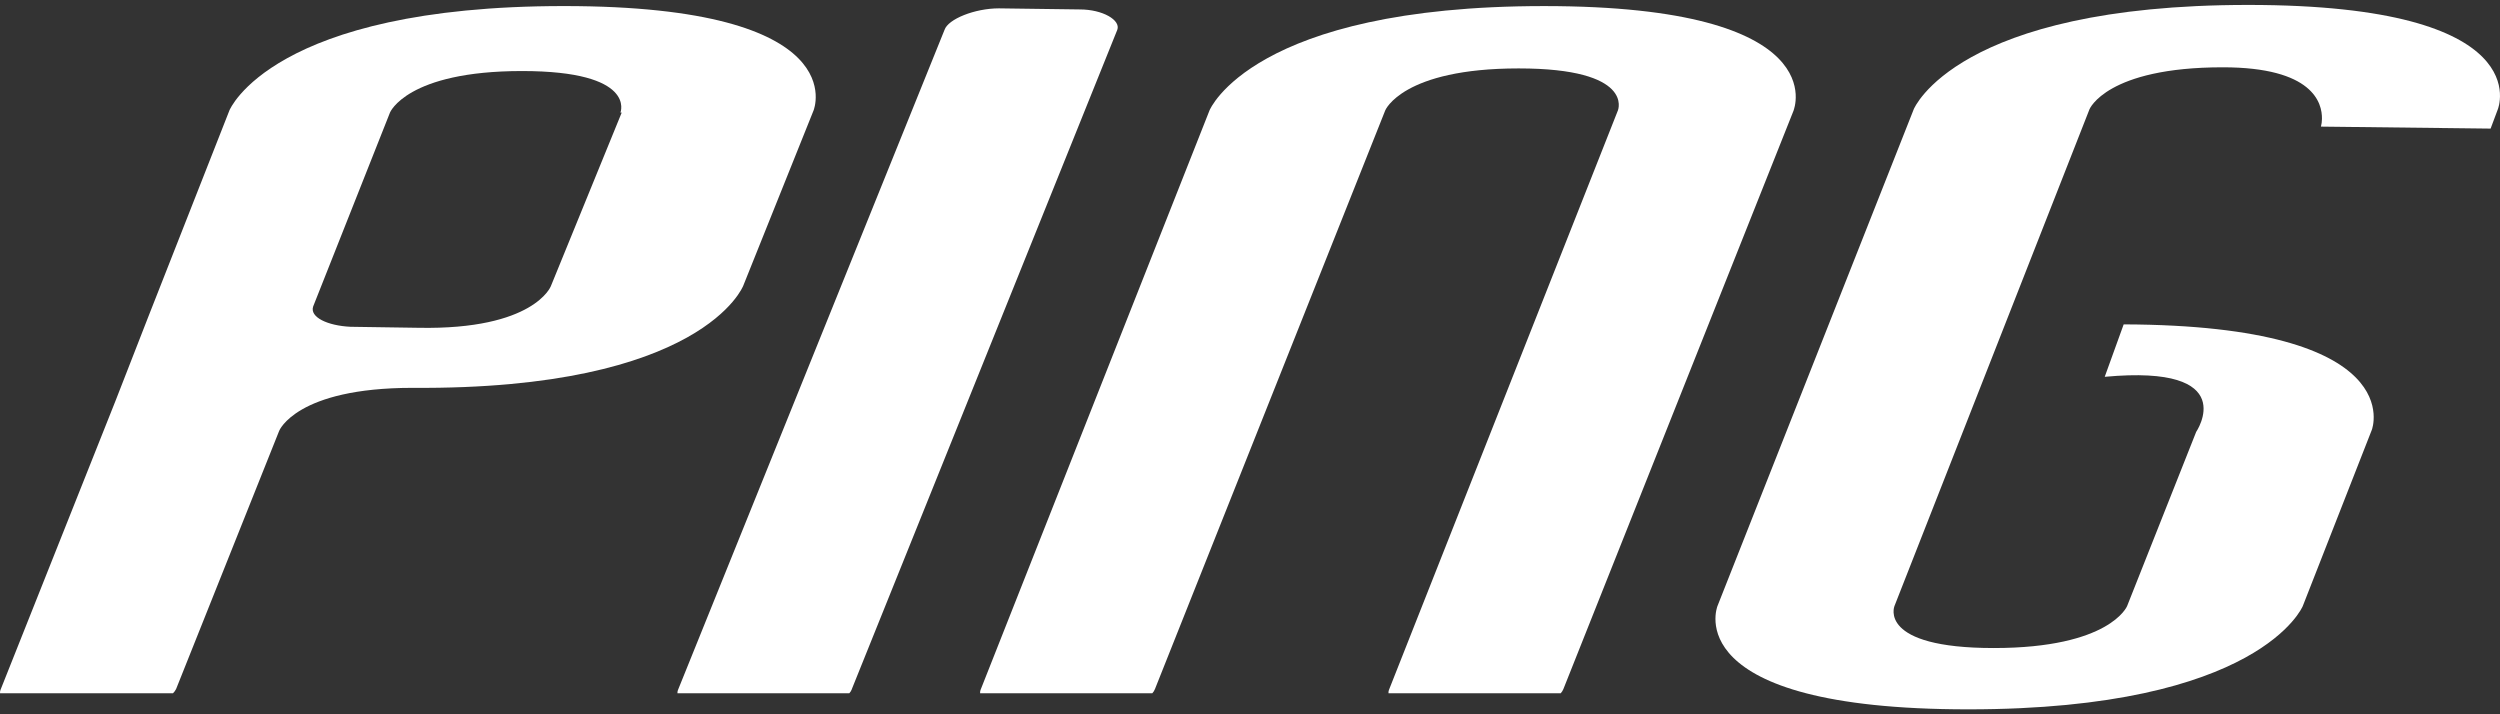
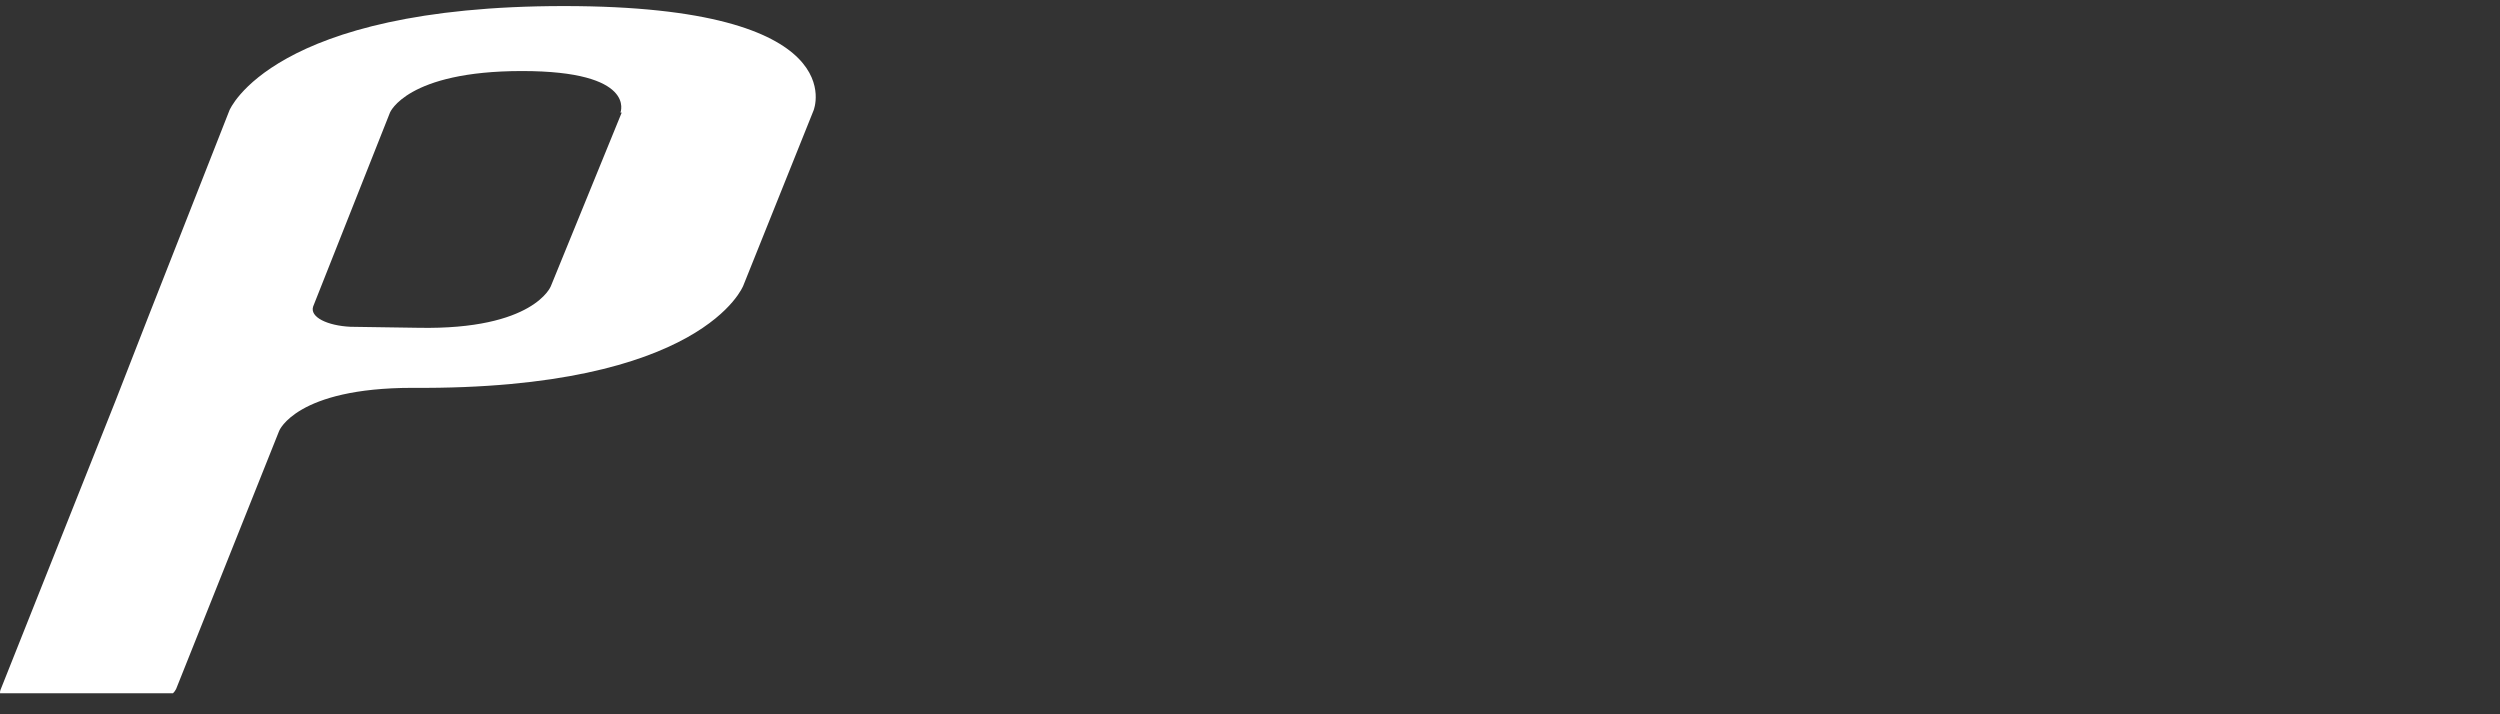
<svg xmlns="http://www.w3.org/2000/svg" id="a" data-name="Layer_1" viewBox="0 0 350 100">
  <rect x="0" y="0" width="350" height="100" fill="#333333" stroke="none" />
  <defs>
    <style> .b { fill: #fff; } </style>
  </defs>
  <path class="b" d="M78.949.849c-40.886,0-46.828,14.601-46.828,14.601l-11.366,28.914-4.577,11.736L.06,96.609c-.052.144-.07.298-.055.451h24.211c.181-.173.33-.377.44-.603l14.427-36.136s2.369-6.022,18.657-6.022c40.723.301,46.318-14.305,46.318-14.305l9.845-24.542S119.836.849,78.949.849M77.116,40.074s-2.354,6.116-18.483,5.818l-9.58-.143c-3.2-.155-5.711-1.344-5.213-2.838l10.756-27.15s2.352-5.816,18.483-5.816,13.783,5.816,13.783,5.816h.178l-9.924,24.312Z" />
-   <path class="b" d="M119.249,96.491L156.421,4.175c.506-1.35-2.035-2.853-5.243-2.853l-11.327-.152c-3.388,0-7.106,1.501-7.614,3.003l-37.339,92.473c-.046.133-.065.273-.055.414h24.058c.156-.163.278-.357.357-.569" />
-   <path class="b" d="M251.114,15.45l-32.235,81.007c-.089.222-.217.427-.38.603h-24.109c-.018-.153.001-.307.055-.451L226.511,15.45s2.375-5.871-13.906-5.871-18.67,5.871-18.67,5.871l-32.237,81.007c-.083.225-.213.43-.38.603h-24.102c-.015-.152.004-.306.053-.451L169.335,15.45S175.283.851,216.161.851s34.944,14.6,34.944,14.6" />
-   <path class="b" d="M324.832,17.724l23.852.28.506-1.35.508-1.359s5.939-14.605-34.944-14.605-46.83,14.605-46.83,14.605l-27.482,69.561s-5.771,14.453,35.122,14.453,46.823-14.453,46.823-14.453l9.674-24.69s5.541-14.619-34.747-14.753l-2.653,7.34c19.255-1.783,12.801,7.716,12.801,7.716l-9.67,24.387s-2.378,5.869-18.666,5.869-13.906-5.869-13.906-5.869l27.309-69.561s2.382-5.873,18.659-5.873c12.631,0,13.935,4.992,13.885,7.231-.004.361-.051.72-.141,1.07" />
</svg>